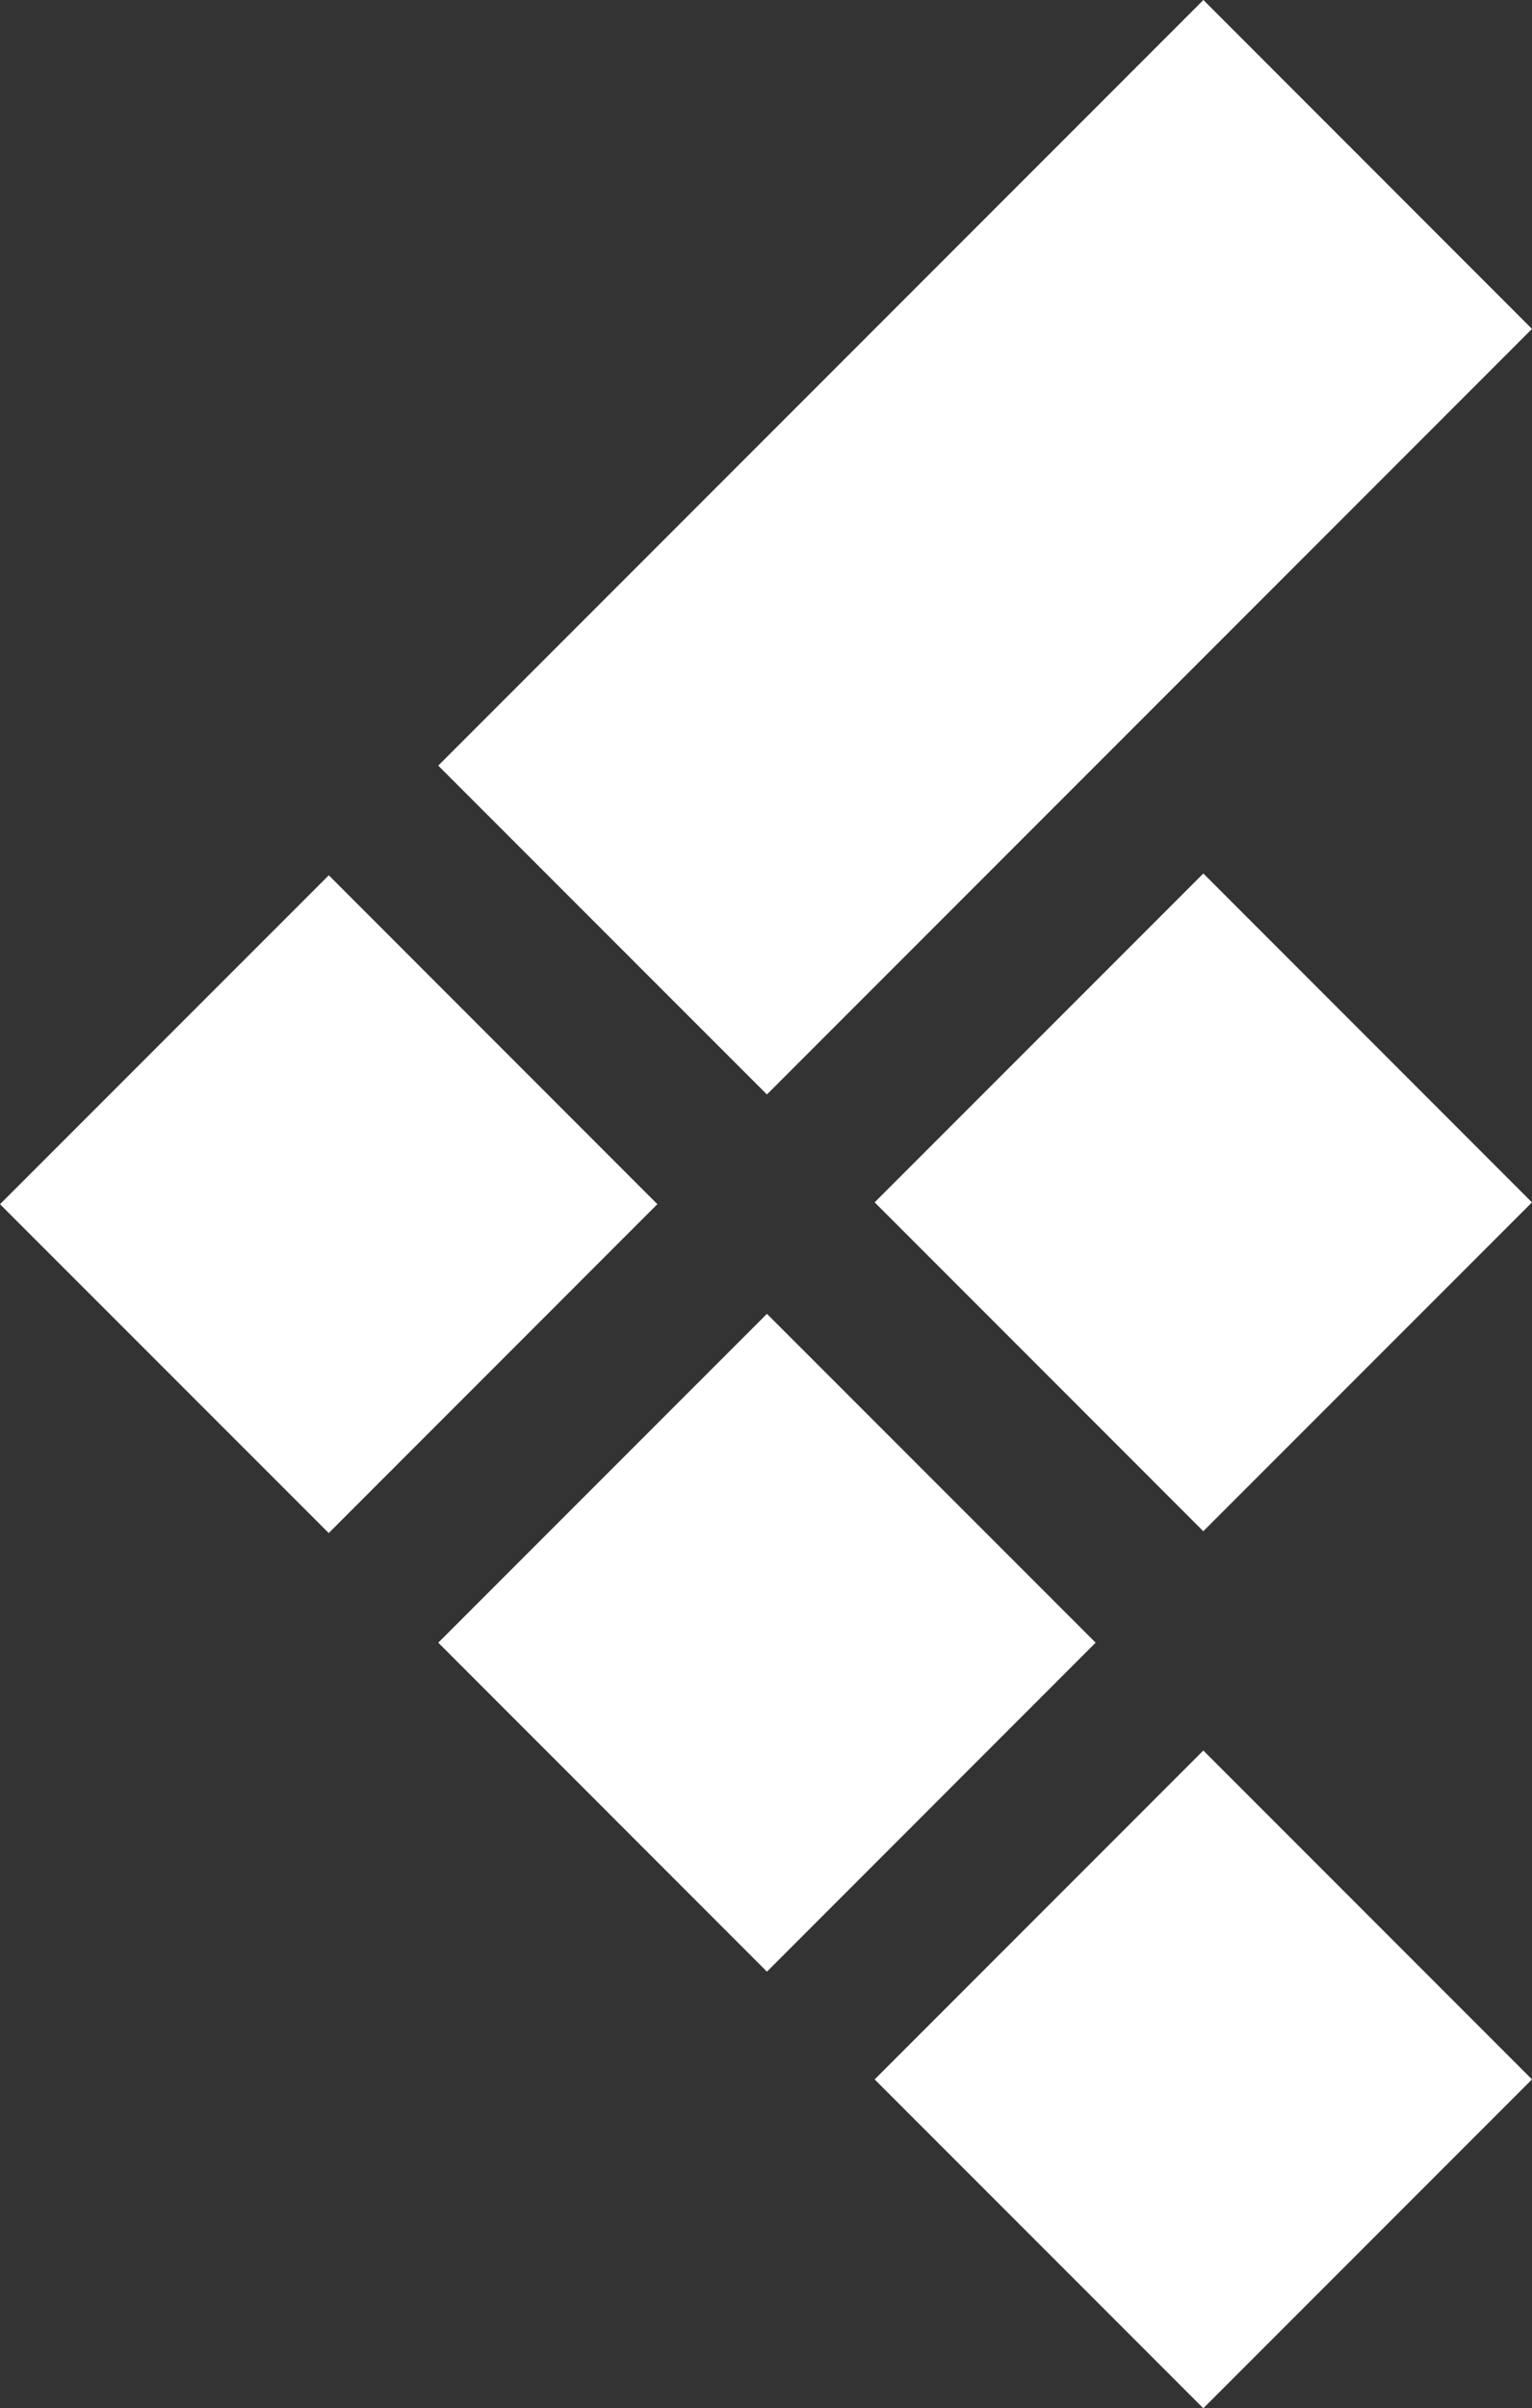
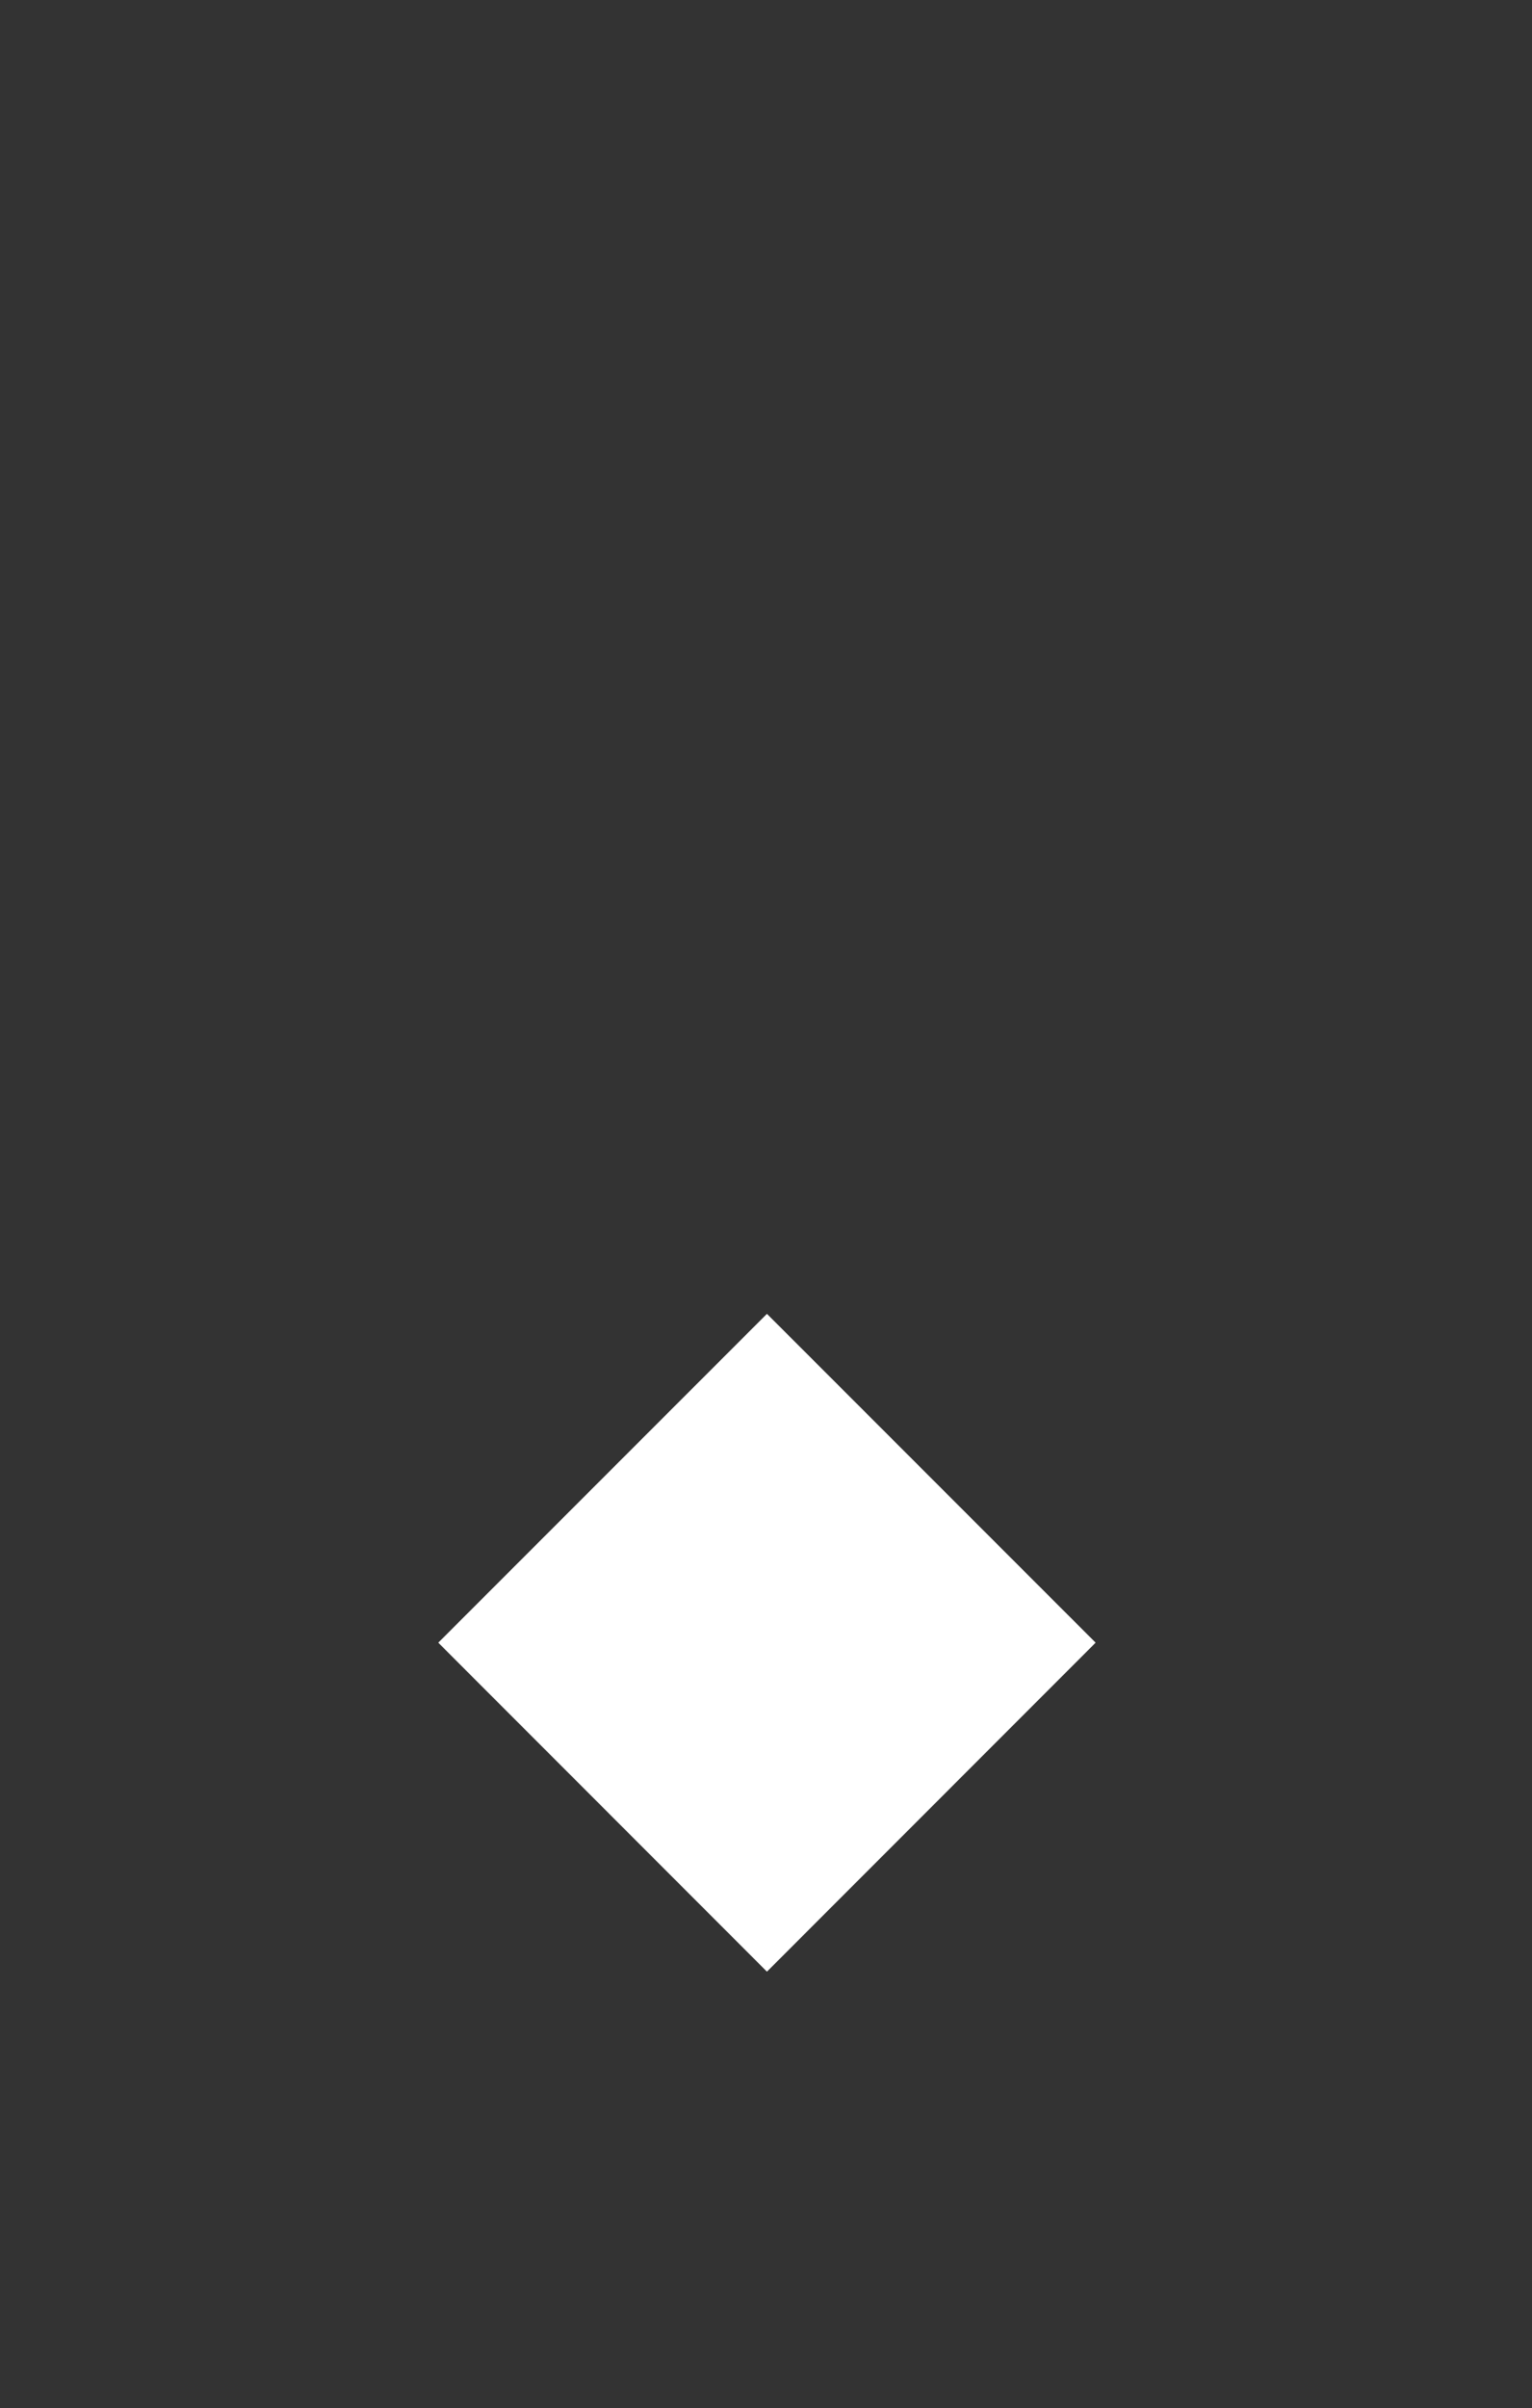
<svg xmlns="http://www.w3.org/2000/svg" width="262.257" height="412" viewBox="0 0 262.257 412">
  <rect x="0" y="0" width="262.257" height="412" fill="#333333" stroke="none" />
  <g transform="translate(-472 -996)" style="mix-blend-mode:overlay;isolation:isolate">
-     <rect width="79.573" height="79.567" transform="translate(621.729 1351.738) rotate(-45)" fill="#fff" />
-     <path d="M431.32,585.8l-56.258,56.266-56.274-56.258,56.282-56.274Z" transform="translate(153.213 616.206)" fill="#fff" />
-     <path d="M543.2,511.6l-130.97,130.97-56.266-56.258L486.949,455.33Z" transform="translate(191.056 540.67)" fill="#fff" />
    <path d="M468.5,622.971l-56.266,56.282-56.266-56.282,56.266-56.258Z" transform="translate(191.056 654.053)" fill="#fff" />
-     <rect width="79.567" height="79.567" transform="translate(621.729 1201.692) rotate(-44.996)" fill="#fff" />
  </g>
</svg>